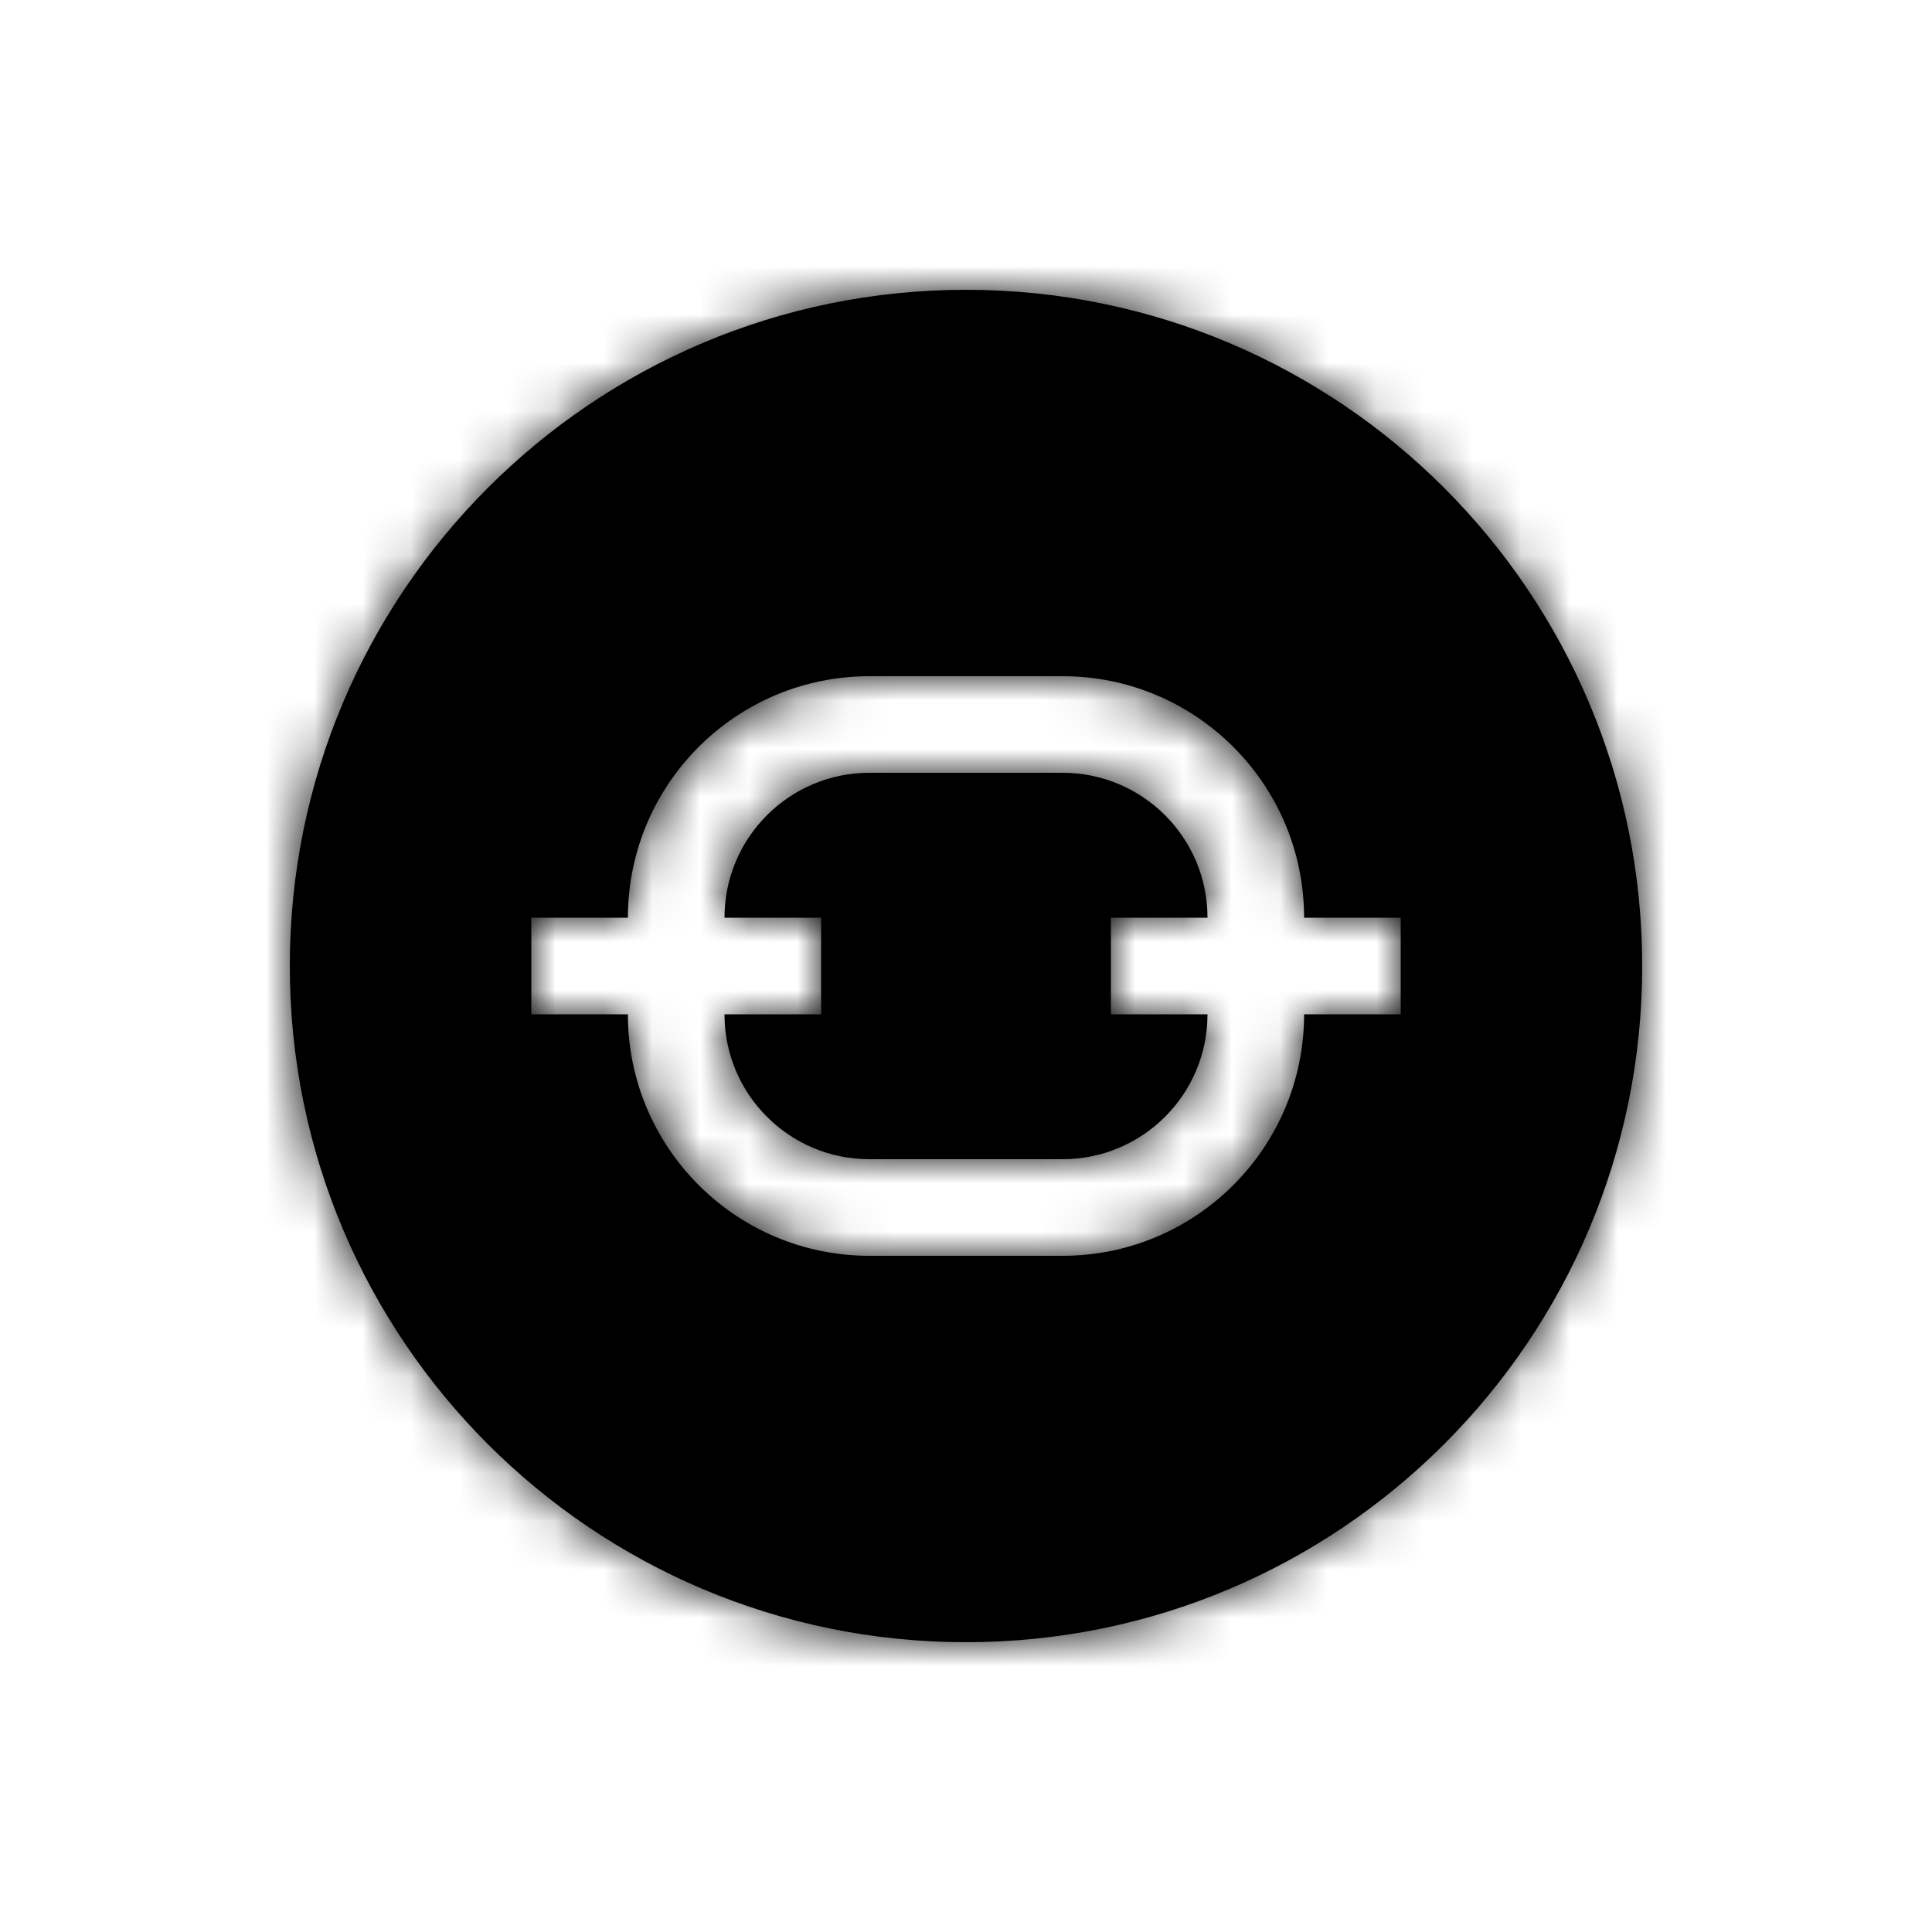
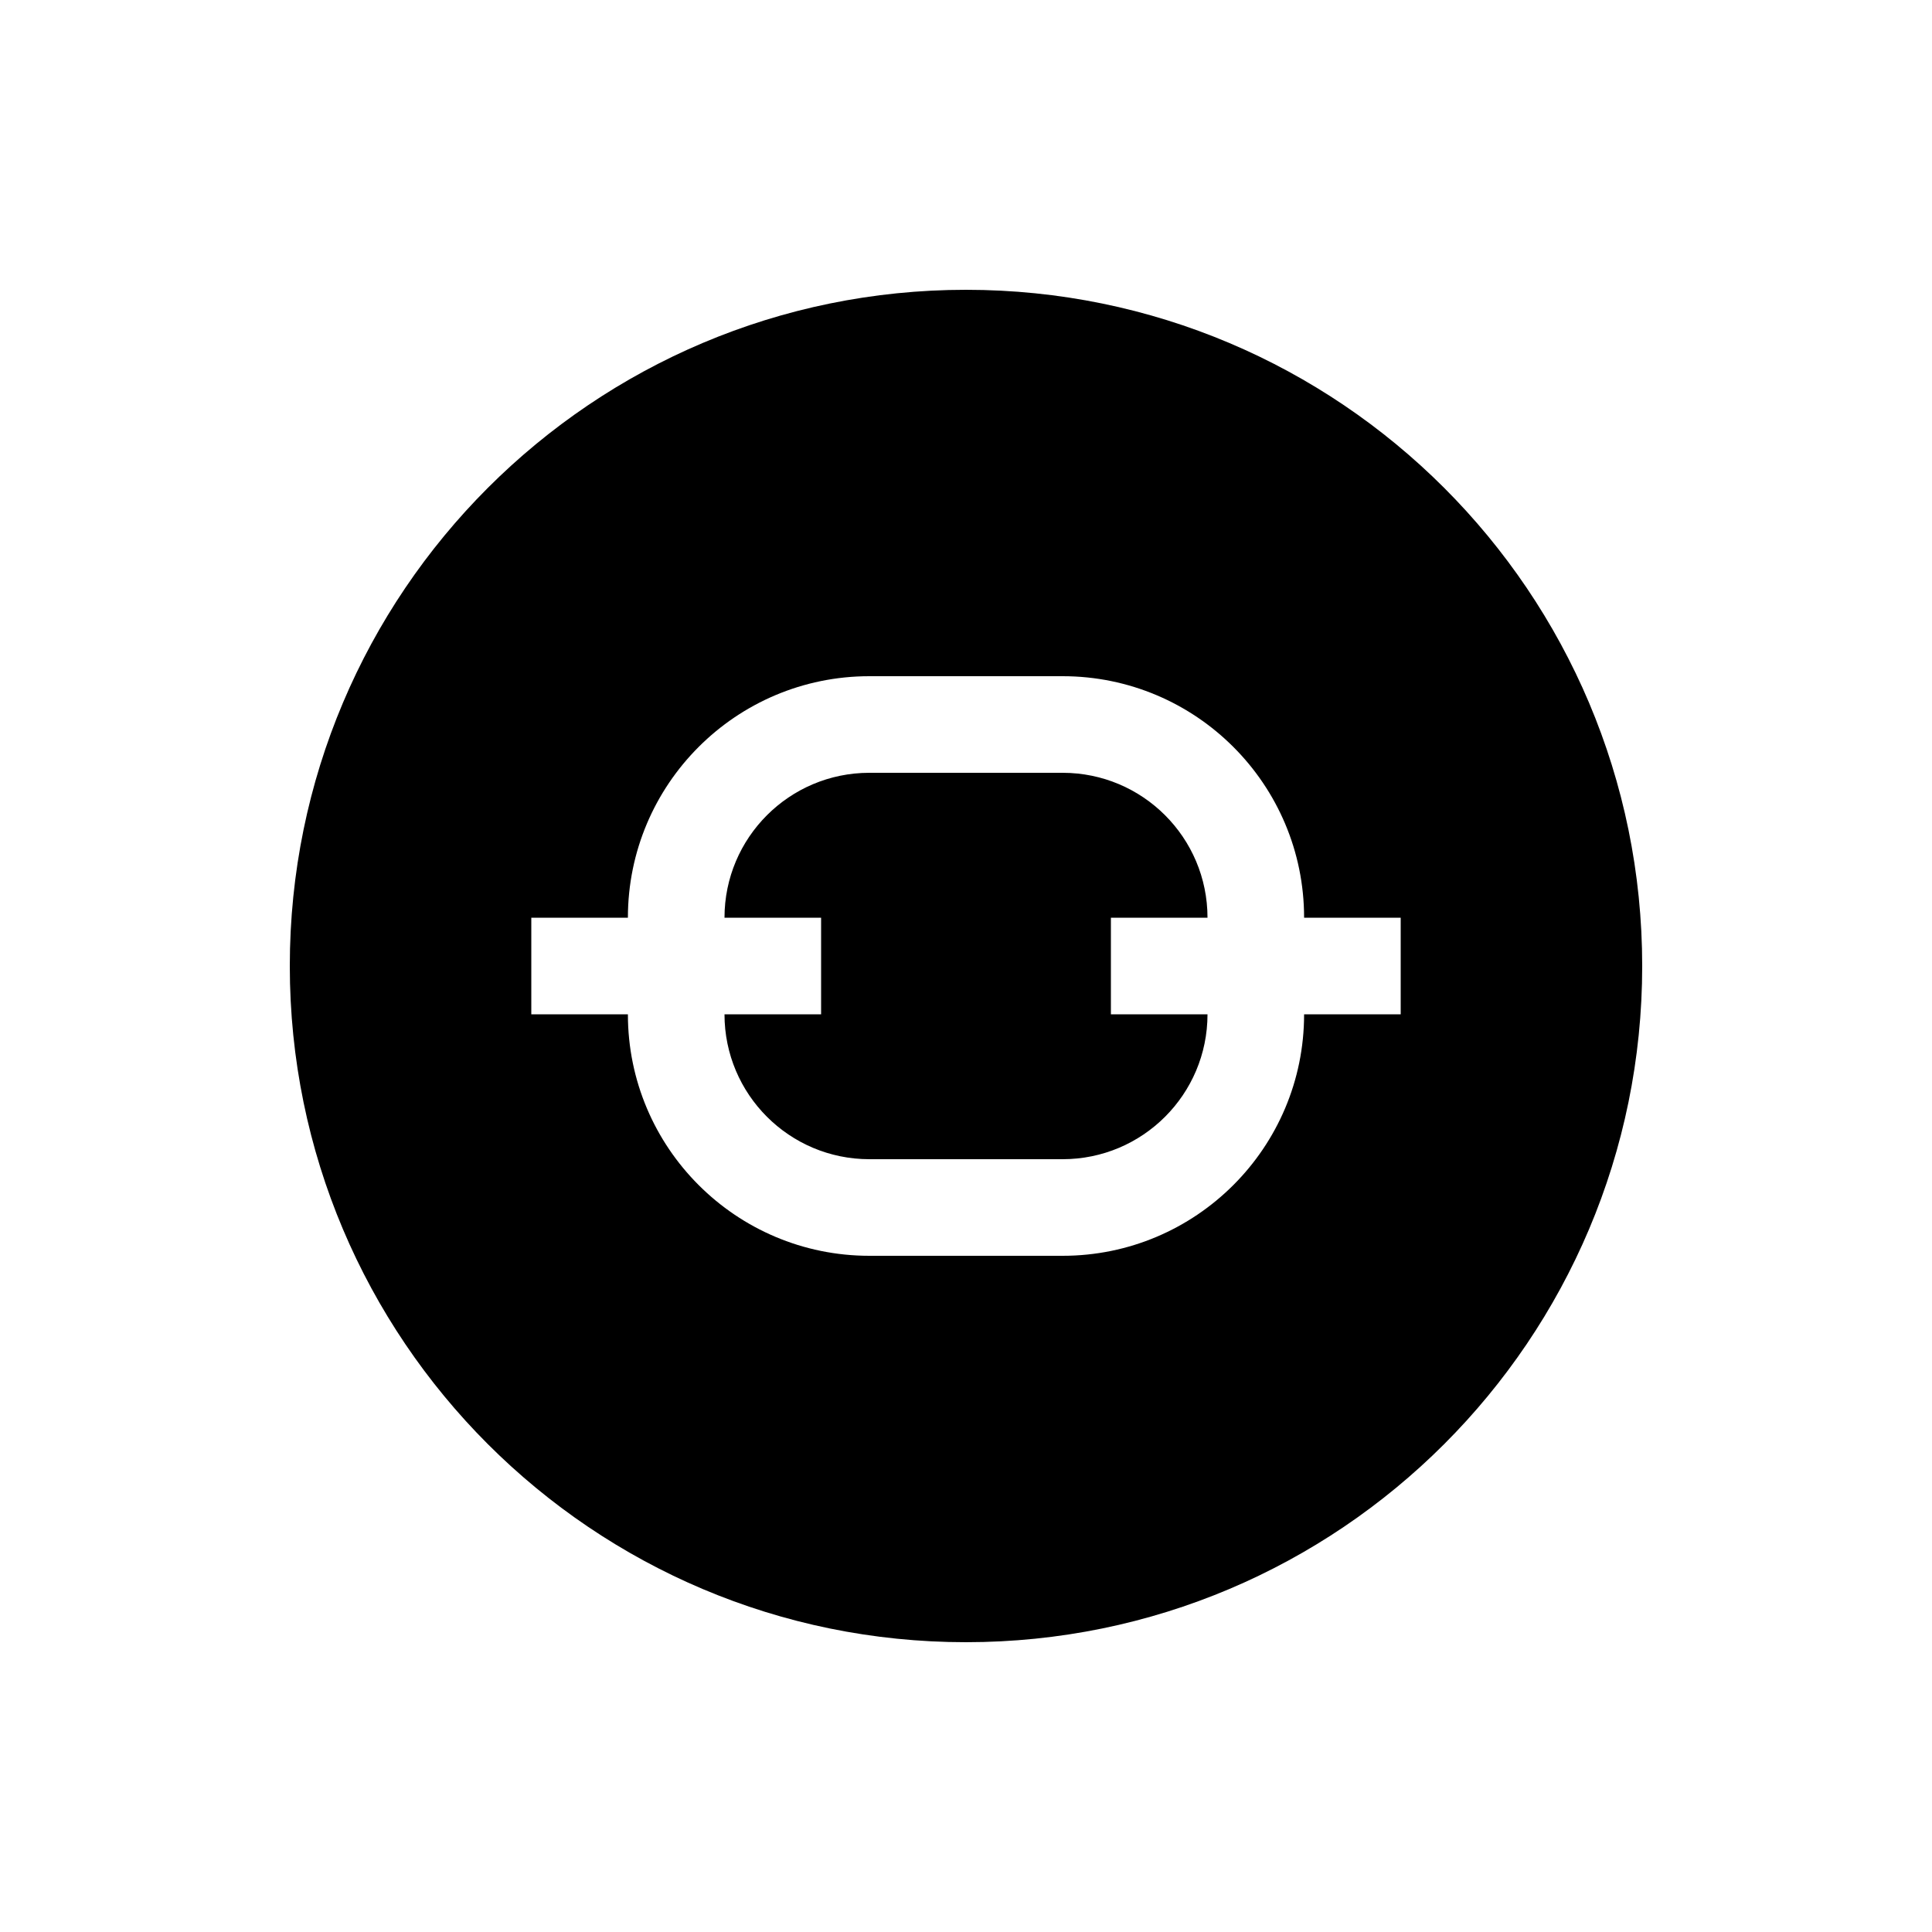
<svg xmlns="http://www.w3.org/2000/svg" width="40" height="40" viewBox="0 0 40 40" fill="none">
  <mask id="path-1-inside-1_245_4630" fill="white">
-     <path fill-rule="evenodd" clip-rule="evenodd" d="M20 34C27.732 34 34 27.732 34 20C34 12.268 27.732 6 20 6C12.268 6 6 12.268 6 20C6 27.732 12.268 34 20 34ZM13 19C13 16.239 15.239 14 18 14H22C24.761 14 27 16.239 27 19H29V21H27C27 23.761 24.761 26 22 26H18C15.239 26 13 23.761 13 21H11V19H13ZM22 16C23.657 16 25 17.343 25 19H23V21H25C25 22.657 23.657 24 22 24H18C16.343 24 15 22.657 15 21H17V19H15C15 17.343 16.343 16 18 16H22Z" />
-   </mask>
+     </mask>
  <path fill-rule="evenodd" clip-rule="evenodd" d="M20 34C27.732 34 34 27.732 34 20C34 12.268 27.732 6 20 6C12.268 6 6 12.268 6 20C6 27.732 12.268 34 20 34ZM13 19C13 16.239 15.239 14 18 14H22C24.761 14 27 16.239 27 19H29V21H27C27 23.761 24.761 26 22 26H18C15.239 26 13 23.761 13 21H11V19H13ZM22 16C23.657 16 25 17.343 25 19H23V21H25C25 22.657 23.657 24 22 24H18C16.343 24 15 22.657 15 21H17V19H15C15 17.343 16.343 16 18 16H22Z" fill="black" />
-   <path d="M13 19V21H15V19H13ZM27 19H25V21H27V19ZM29 19H31V17H29V19ZM29 21V23H31V21H29ZM27 21V19H25V21H27ZM13 21H15V19H13V21ZM11 21H9V23H11V21ZM11 19V17H9V19H11ZM25 19V21H27V19H25ZM23 19V17H21V19H23ZM23 21H21V23H23V21ZM25 21H27V19H25V21ZM15 21V19H13V21H15ZM17 21V23H19V21H17ZM17 19H19V17H17V19ZM15 19H13V21H15V19ZM32 20C32 26.627 26.627 32 20 32V36C28.837 36 36 28.837 36 20H32ZM20 8C26.627 8 32 13.373 32 20H36C36 11.163 28.837 4 20 4V8ZM8 20C8 13.373 13.373 8 20 8V4C11.163 4 4 11.163 4 20H8ZM20 32C13.373 32 8 26.627 8 20H4C4 28.837 11.163 36 20 36V32ZM18 12C14.134 12 11 15.134 11 19H15C15 17.343 16.343 16 18 16V12ZM22 12H18V16H22V12ZM29 19C29 15.134 25.866 12 22 12V16C23.657 16 25 17.343 25 19H29ZM29 17H27V21H29V17ZM31 21V19H27V21H31ZM27 23H29V19H27V23ZM22 28C25.866 28 29 24.866 29 21H25C25 22.657 23.657 24 22 24V28ZM18 28H22V24H18V28ZM11 21C11 24.866 14.134 28 18 28V24C16.343 24 15 22.657 15 21H11ZM11 23H13V19H11V23ZM9 19V21H13V19H9ZM13 17H11V21H13V17ZM27 19C27 16.239 24.761 14 22 14V18C22.552 18 23 18.448 23 19H27ZM23 21H25V17H23V21ZM25 21V19H21V21H25ZM25 19H23V23H25V19ZM22 26C24.761 26 27 23.761 27 21H23C23 21.552 22.552 22 22 22V26ZM18 26H22V22H18V26ZM13 21C13 23.761 15.239 26 18 26V22C17.448 22 17 21.552 17 21H13ZM17 19H15V23H17V19ZM15 19V21H19V19H15ZM15 21H17V17H15V21ZM18 14C15.239 14 13 16.239 13 19H17C17 18.448 17.448 18 18 18V14ZM22 14H18V18H22V14Z" fill="black" mask="url(#path-1-inside-1_245_4630)" />
</svg>